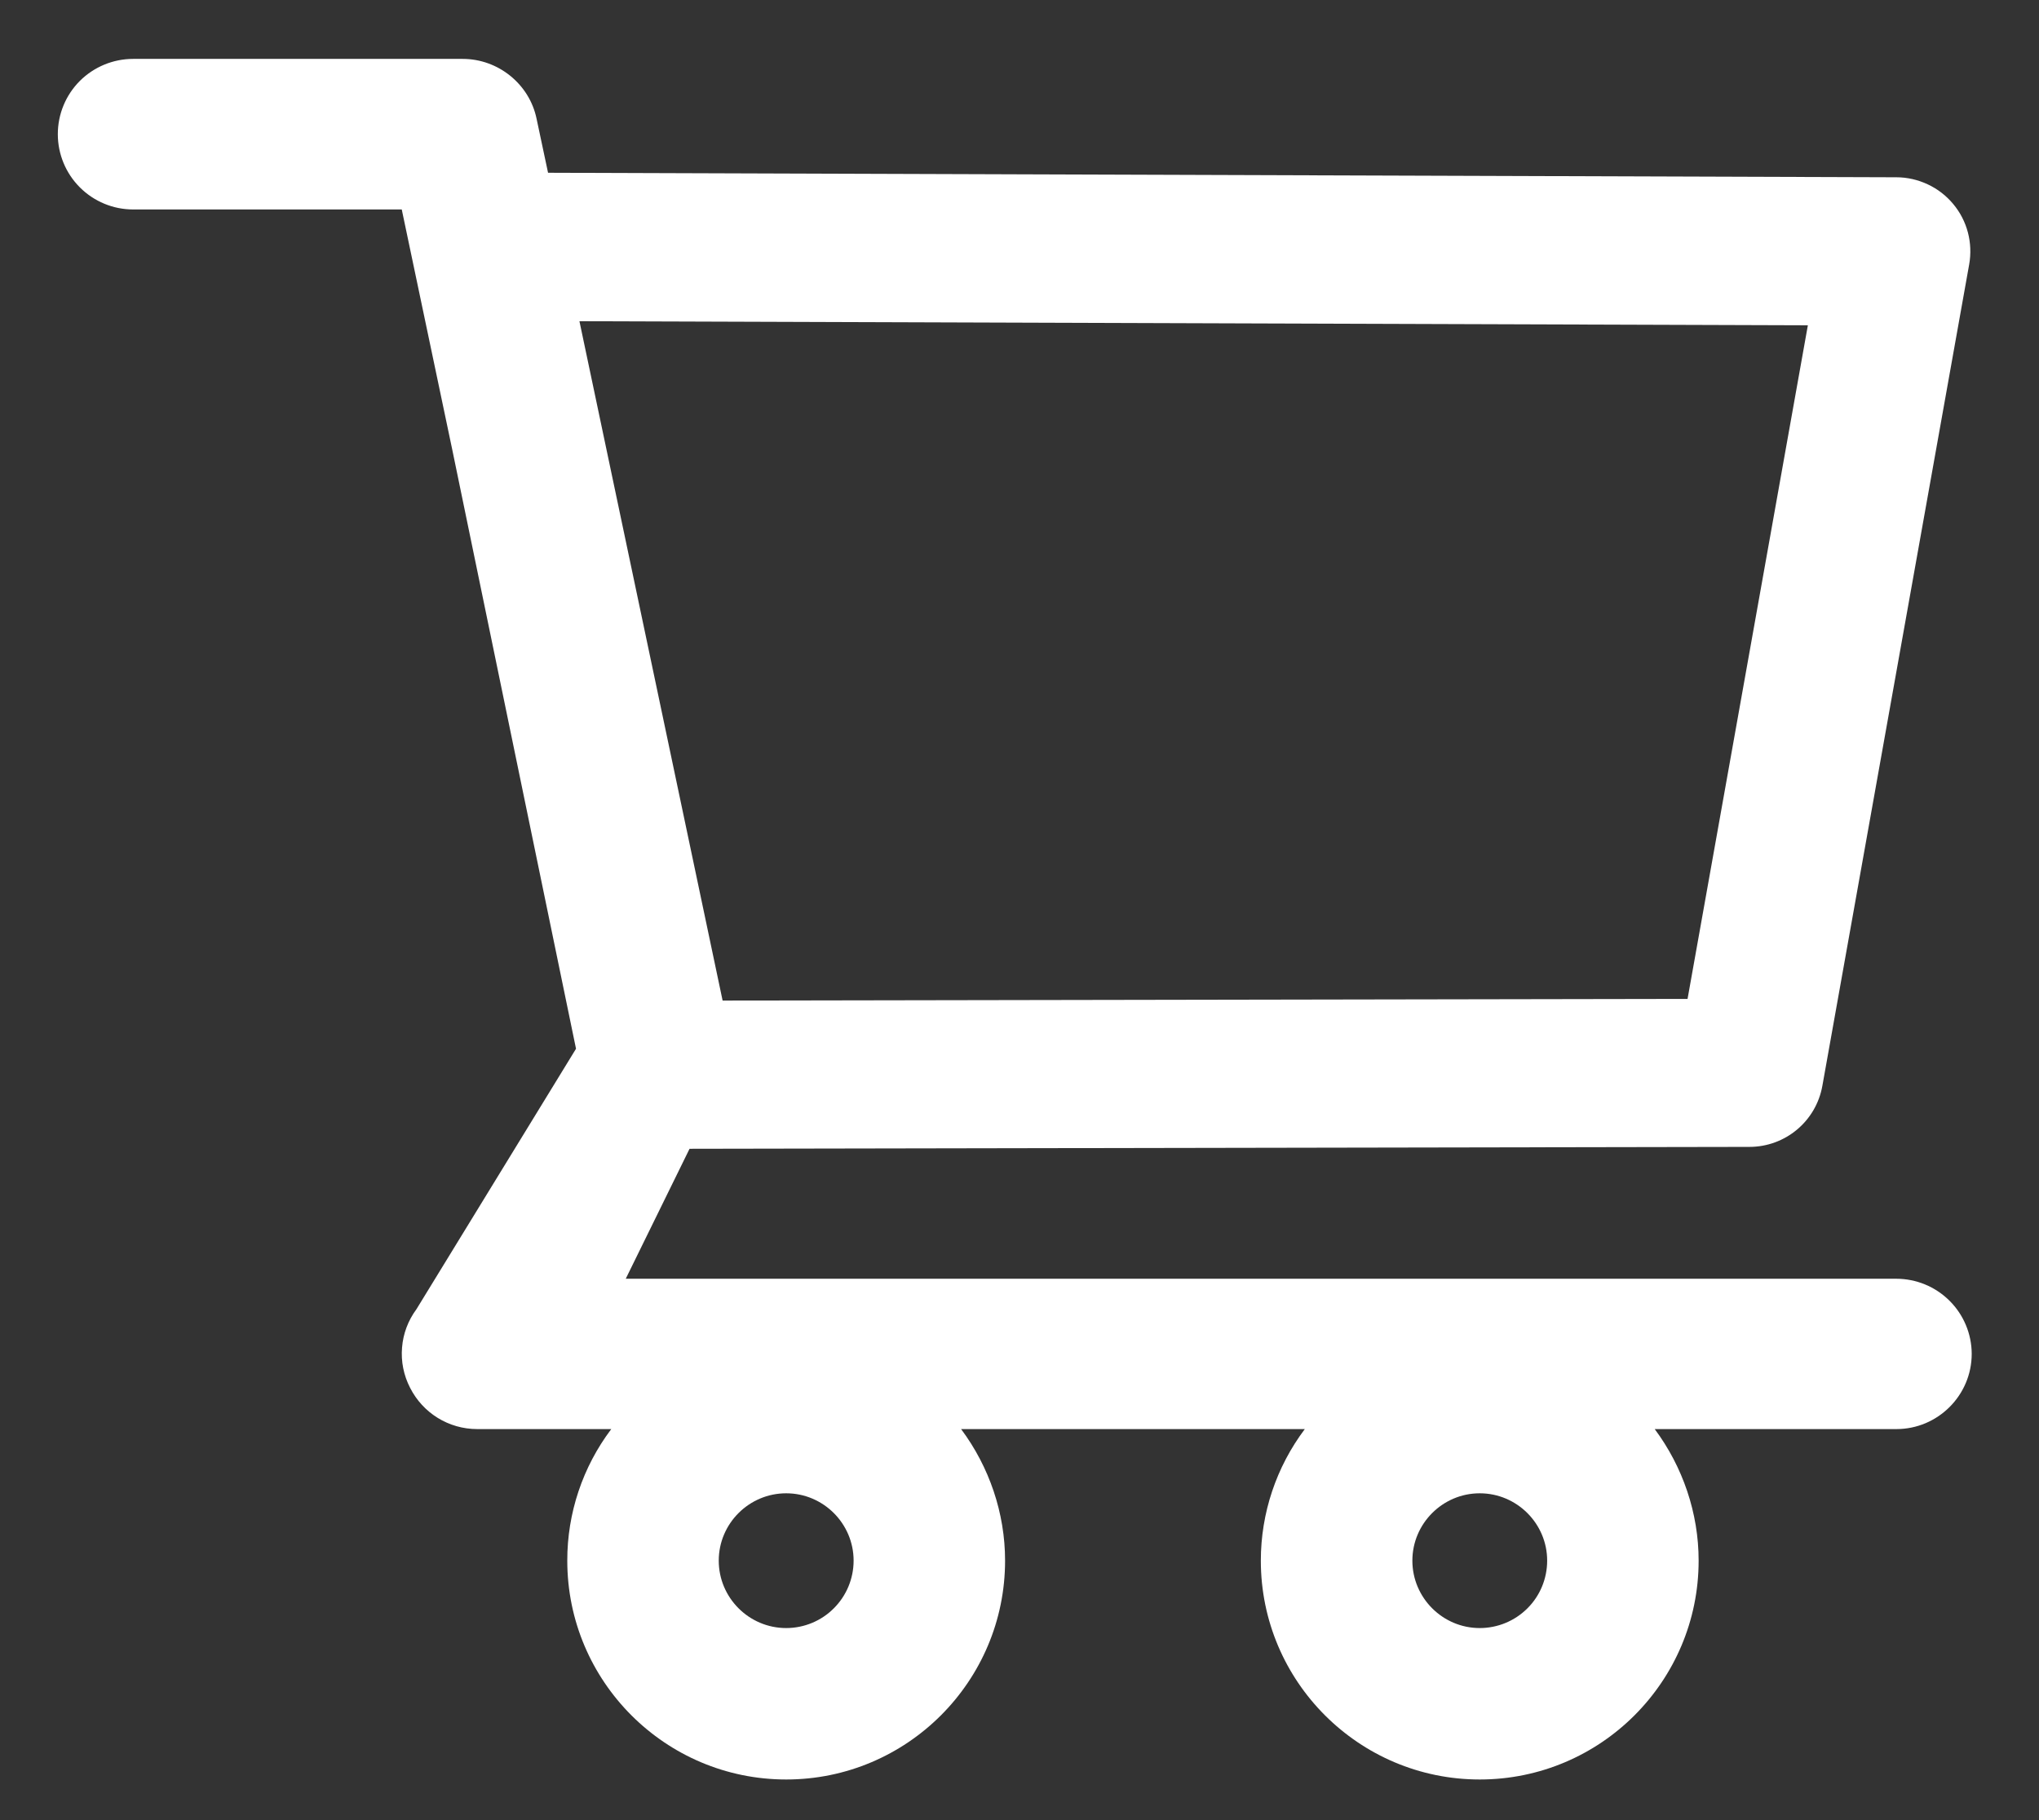
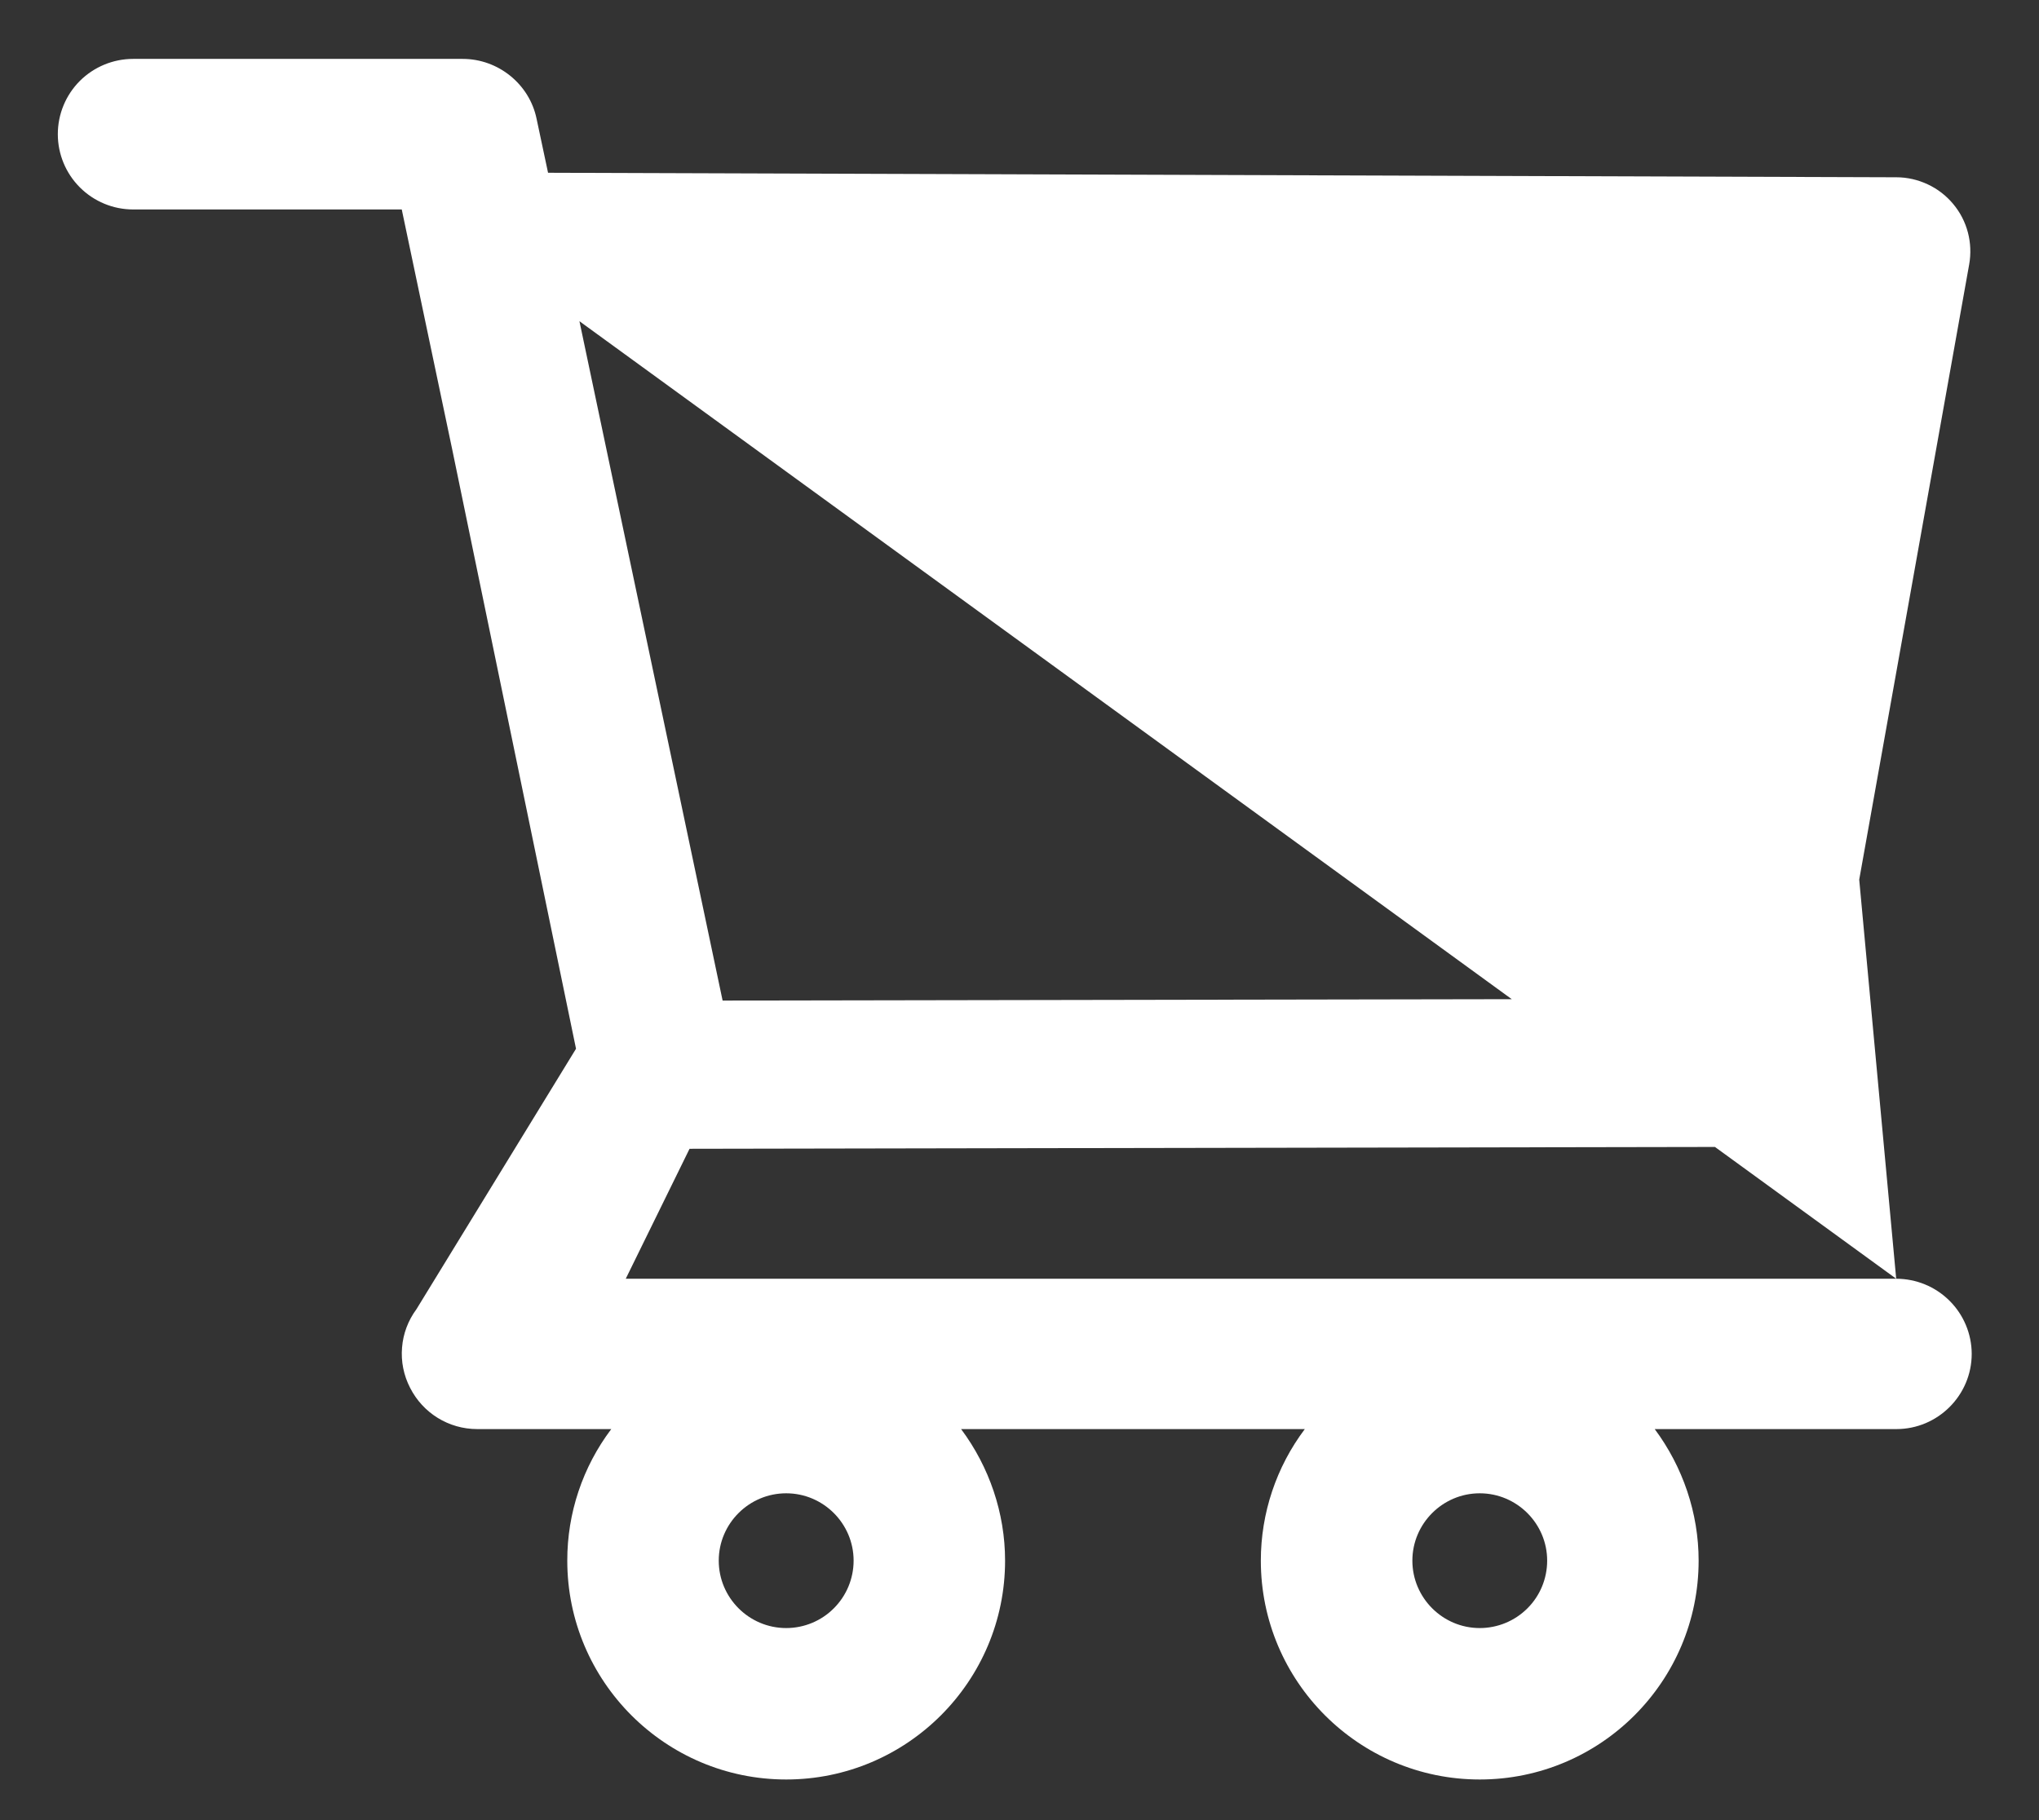
<svg xmlns="http://www.w3.org/2000/svg" width="28" height="25" viewBox="0 0 28 25" fill="none">
  <rect x="0" y="0" width="28" height="25" fill="#333333" stroke="none" />
-   <path d="M26.039 17.564H8.593L9.469 15.779L24.023 15.753C24.516 15.753 24.938 15.401 25.025 14.915L27.041 3.633C27.094 3.337 27.015 3.032 26.821 2.801C26.726 2.687 26.607 2.595 26.472 2.532C26.337 2.469 26.191 2.435 26.042 2.435L7.526 2.373L7.368 1.629C7.269 1.154 6.841 0.809 6.354 0.809H1.828C1.554 0.809 1.291 0.918 1.097 1.111C0.903 1.305 0.794 1.568 0.794 1.843C0.794 2.117 0.903 2.38 1.097 2.574C1.291 2.768 1.554 2.877 1.828 2.877H5.517L6.208 6.164L7.91 14.405L5.719 17.982C5.605 18.136 5.536 18.318 5.521 18.509C5.505 18.7 5.543 18.89 5.631 19.061C5.807 19.409 6.161 19.629 6.554 19.629H8.394C8.001 20.15 7.789 20.784 7.79 21.436C7.79 23.095 9.138 24.442 10.796 24.442C12.454 24.442 13.802 23.095 13.802 21.436C13.802 20.783 13.585 20.148 13.198 19.629H17.918C17.526 20.15 17.314 20.784 17.314 21.436C17.314 23.095 18.662 24.442 20.32 24.442C21.979 24.442 23.326 23.095 23.326 21.436C23.326 20.783 23.109 20.148 22.723 19.629H26.042C26.61 19.629 27.076 19.166 27.076 18.595C27.075 18.321 26.965 18.058 26.77 17.865C26.576 17.672 26.313 17.564 26.039 17.564ZM7.957 4.412L24.826 4.468L23.174 13.72L9.923 13.743L7.957 4.412ZM10.796 22.362C10.286 22.362 9.87 21.946 9.87 21.436C9.87 20.927 10.286 20.511 10.796 20.511C11.306 20.511 11.722 20.927 11.722 21.436C11.722 21.682 11.624 21.918 11.45 22.091C11.277 22.265 11.041 22.362 10.796 22.362ZM20.32 22.362C19.811 22.362 19.395 21.946 19.395 21.436C19.395 20.927 19.811 20.511 20.32 20.511C20.83 20.511 21.246 20.927 21.246 21.436C21.246 21.682 21.149 21.918 20.975 22.091C20.801 22.265 20.566 22.362 20.32 22.362Z" fill="white" />
+   <path d="M26.039 17.564H8.593L9.469 15.779L24.023 15.753C24.516 15.753 24.938 15.401 25.025 14.915L27.041 3.633C27.094 3.337 27.015 3.032 26.821 2.801C26.726 2.687 26.607 2.595 26.472 2.532C26.337 2.469 26.191 2.435 26.042 2.435L7.526 2.373L7.368 1.629C7.269 1.154 6.841 0.809 6.354 0.809H1.828C1.554 0.809 1.291 0.918 1.097 1.111C0.903 1.305 0.794 1.568 0.794 1.843C0.794 2.117 0.903 2.38 1.097 2.574C1.291 2.768 1.554 2.877 1.828 2.877H5.517L6.208 6.164L7.91 14.405L5.719 17.982C5.605 18.136 5.536 18.318 5.521 18.509C5.505 18.7 5.543 18.89 5.631 19.061C5.807 19.409 6.161 19.629 6.554 19.629H8.394C8.001 20.15 7.789 20.784 7.79 21.436C7.79 23.095 9.138 24.442 10.796 24.442C12.454 24.442 13.802 23.095 13.802 21.436C13.802 20.783 13.585 20.148 13.198 19.629H17.918C17.526 20.15 17.314 20.784 17.314 21.436C17.314 23.095 18.662 24.442 20.32 24.442C21.979 24.442 23.326 23.095 23.326 21.436C23.326 20.783 23.109 20.148 22.723 19.629H26.042C26.61 19.629 27.076 19.166 27.076 18.595C27.075 18.321 26.965 18.058 26.77 17.865C26.576 17.672 26.313 17.564 26.039 17.564ZL24.826 4.468L23.174 13.72L9.923 13.743L7.957 4.412ZM10.796 22.362C10.286 22.362 9.87 21.946 9.87 21.436C9.87 20.927 10.286 20.511 10.796 20.511C11.306 20.511 11.722 20.927 11.722 21.436C11.722 21.682 11.624 21.918 11.45 22.091C11.277 22.265 11.041 22.362 10.796 22.362ZM20.32 22.362C19.811 22.362 19.395 21.946 19.395 21.436C19.395 20.927 19.811 20.511 20.32 20.511C20.83 20.511 21.246 20.927 21.246 21.436C21.246 21.682 21.149 21.918 20.975 22.091C20.801 22.265 20.566 22.362 20.32 22.362Z" fill="white" />
</svg>